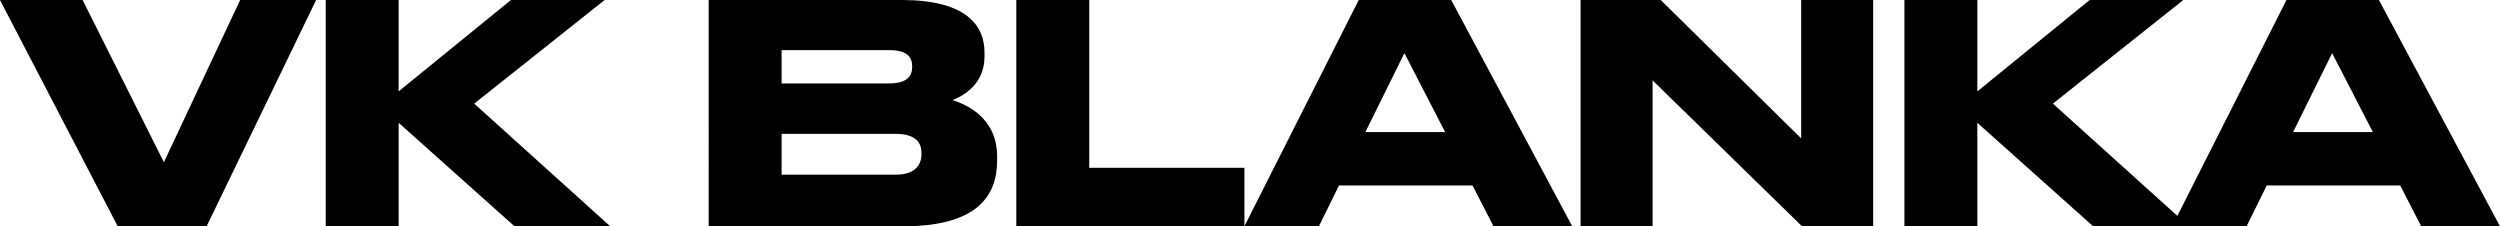
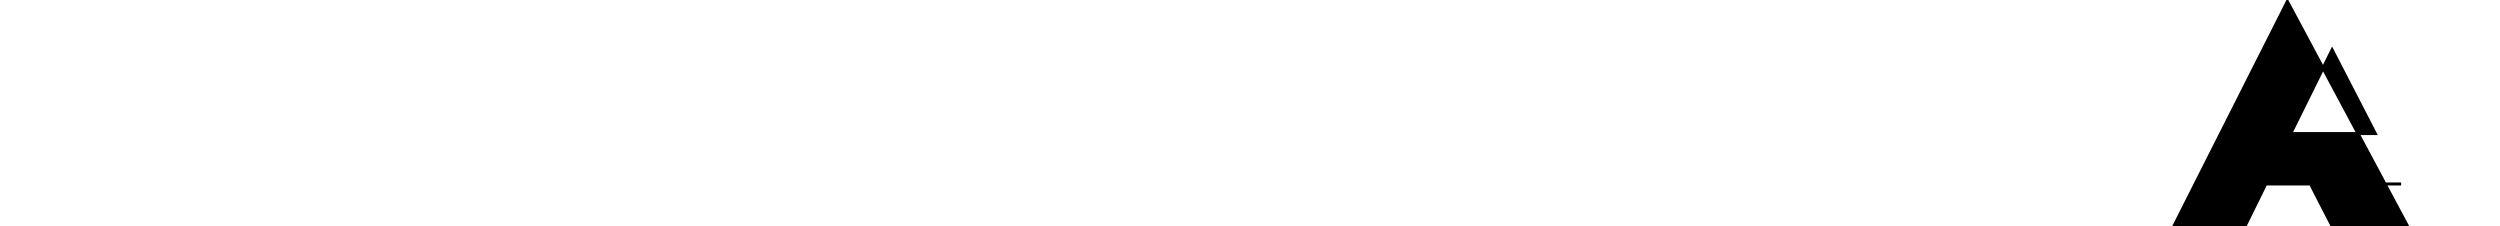
<svg xmlns="http://www.w3.org/2000/svg" id="_レイヤー_2" width="832.96" height="75.4">
  <defs>
    <style>.cls-1{stroke:#000;stroke-miterlimit:10}</style>
  </defs>
  <g id="_レイヤー_1-2">
-     <path class="cls-1" d="M39.53 74.9L.82.5h26.4l27.4 54.7L80.33.5h24.2l-36 74.4h-29zm69.49 0V.5h23.3v31l38.11-31h29.6l-42.8 34 44.8 40.4h-30.4l-39.3-35.1v35.1h-23.3zM236.62.5h63.7c21.3 0 27.2 8.2 27.2 17v1.4c0 9.7-8.2 13.4-11.8 14.5 5.1 1.3 16 5.6 16 18.7v1.4c0 11.7-6.7 21.4-30.8 21.4h-64.3V.5zm23.3 15.7v12.1h36.4c6.5 0 8.1-3 8.1-6v-.2c0-3.1-1.6-5.9-8.1-5.9h-36.4zm0 27.9v14.6h38.4c7.7 0 9.2-4.3 9.2-7.3V51c0-3.2-1.5-6.9-9.2-6.9h-38.4zM362.42.5v55.9h51.7v18.5h-75V.5h23.3zm128.5 60.8h-45.1l-6.7 13.6h-23.7L453.02.5h30.2l39.8 74.4h-25.1l-7-13.6zm-23-44.7l-13.8 27.9h28.2l-14.4-27.9zM553.12.5l47.5 46.8V.5h23v74.4h-23l-50.5-49.3v49.3h-23V.5h26zm81.9 74.4V.5h23.3v31l38.1-31h29.6l-42.8 34 44.8 40.4h-30.4l-39.3-35.1v35.1h-23.3z" />
-     <path class="cls-1" d="M800.02 61.3h-45.1l-6.7 13.6h-23.7L762.12.5h30.2l39.8 74.4h-25.1l-7-13.6zm-23-44.7l-13.8 27.9h28.2l-14.4-27.9z" />
+     <path class="cls-1" d="M800.02 61.3h-45.1l-6.7 13.6h-23.7L762.12.5l39.8 74.4h-25.1l-7-13.6zm-23-44.7l-13.8 27.9h28.2l-14.4-27.9z" />
  </g>
</svg>